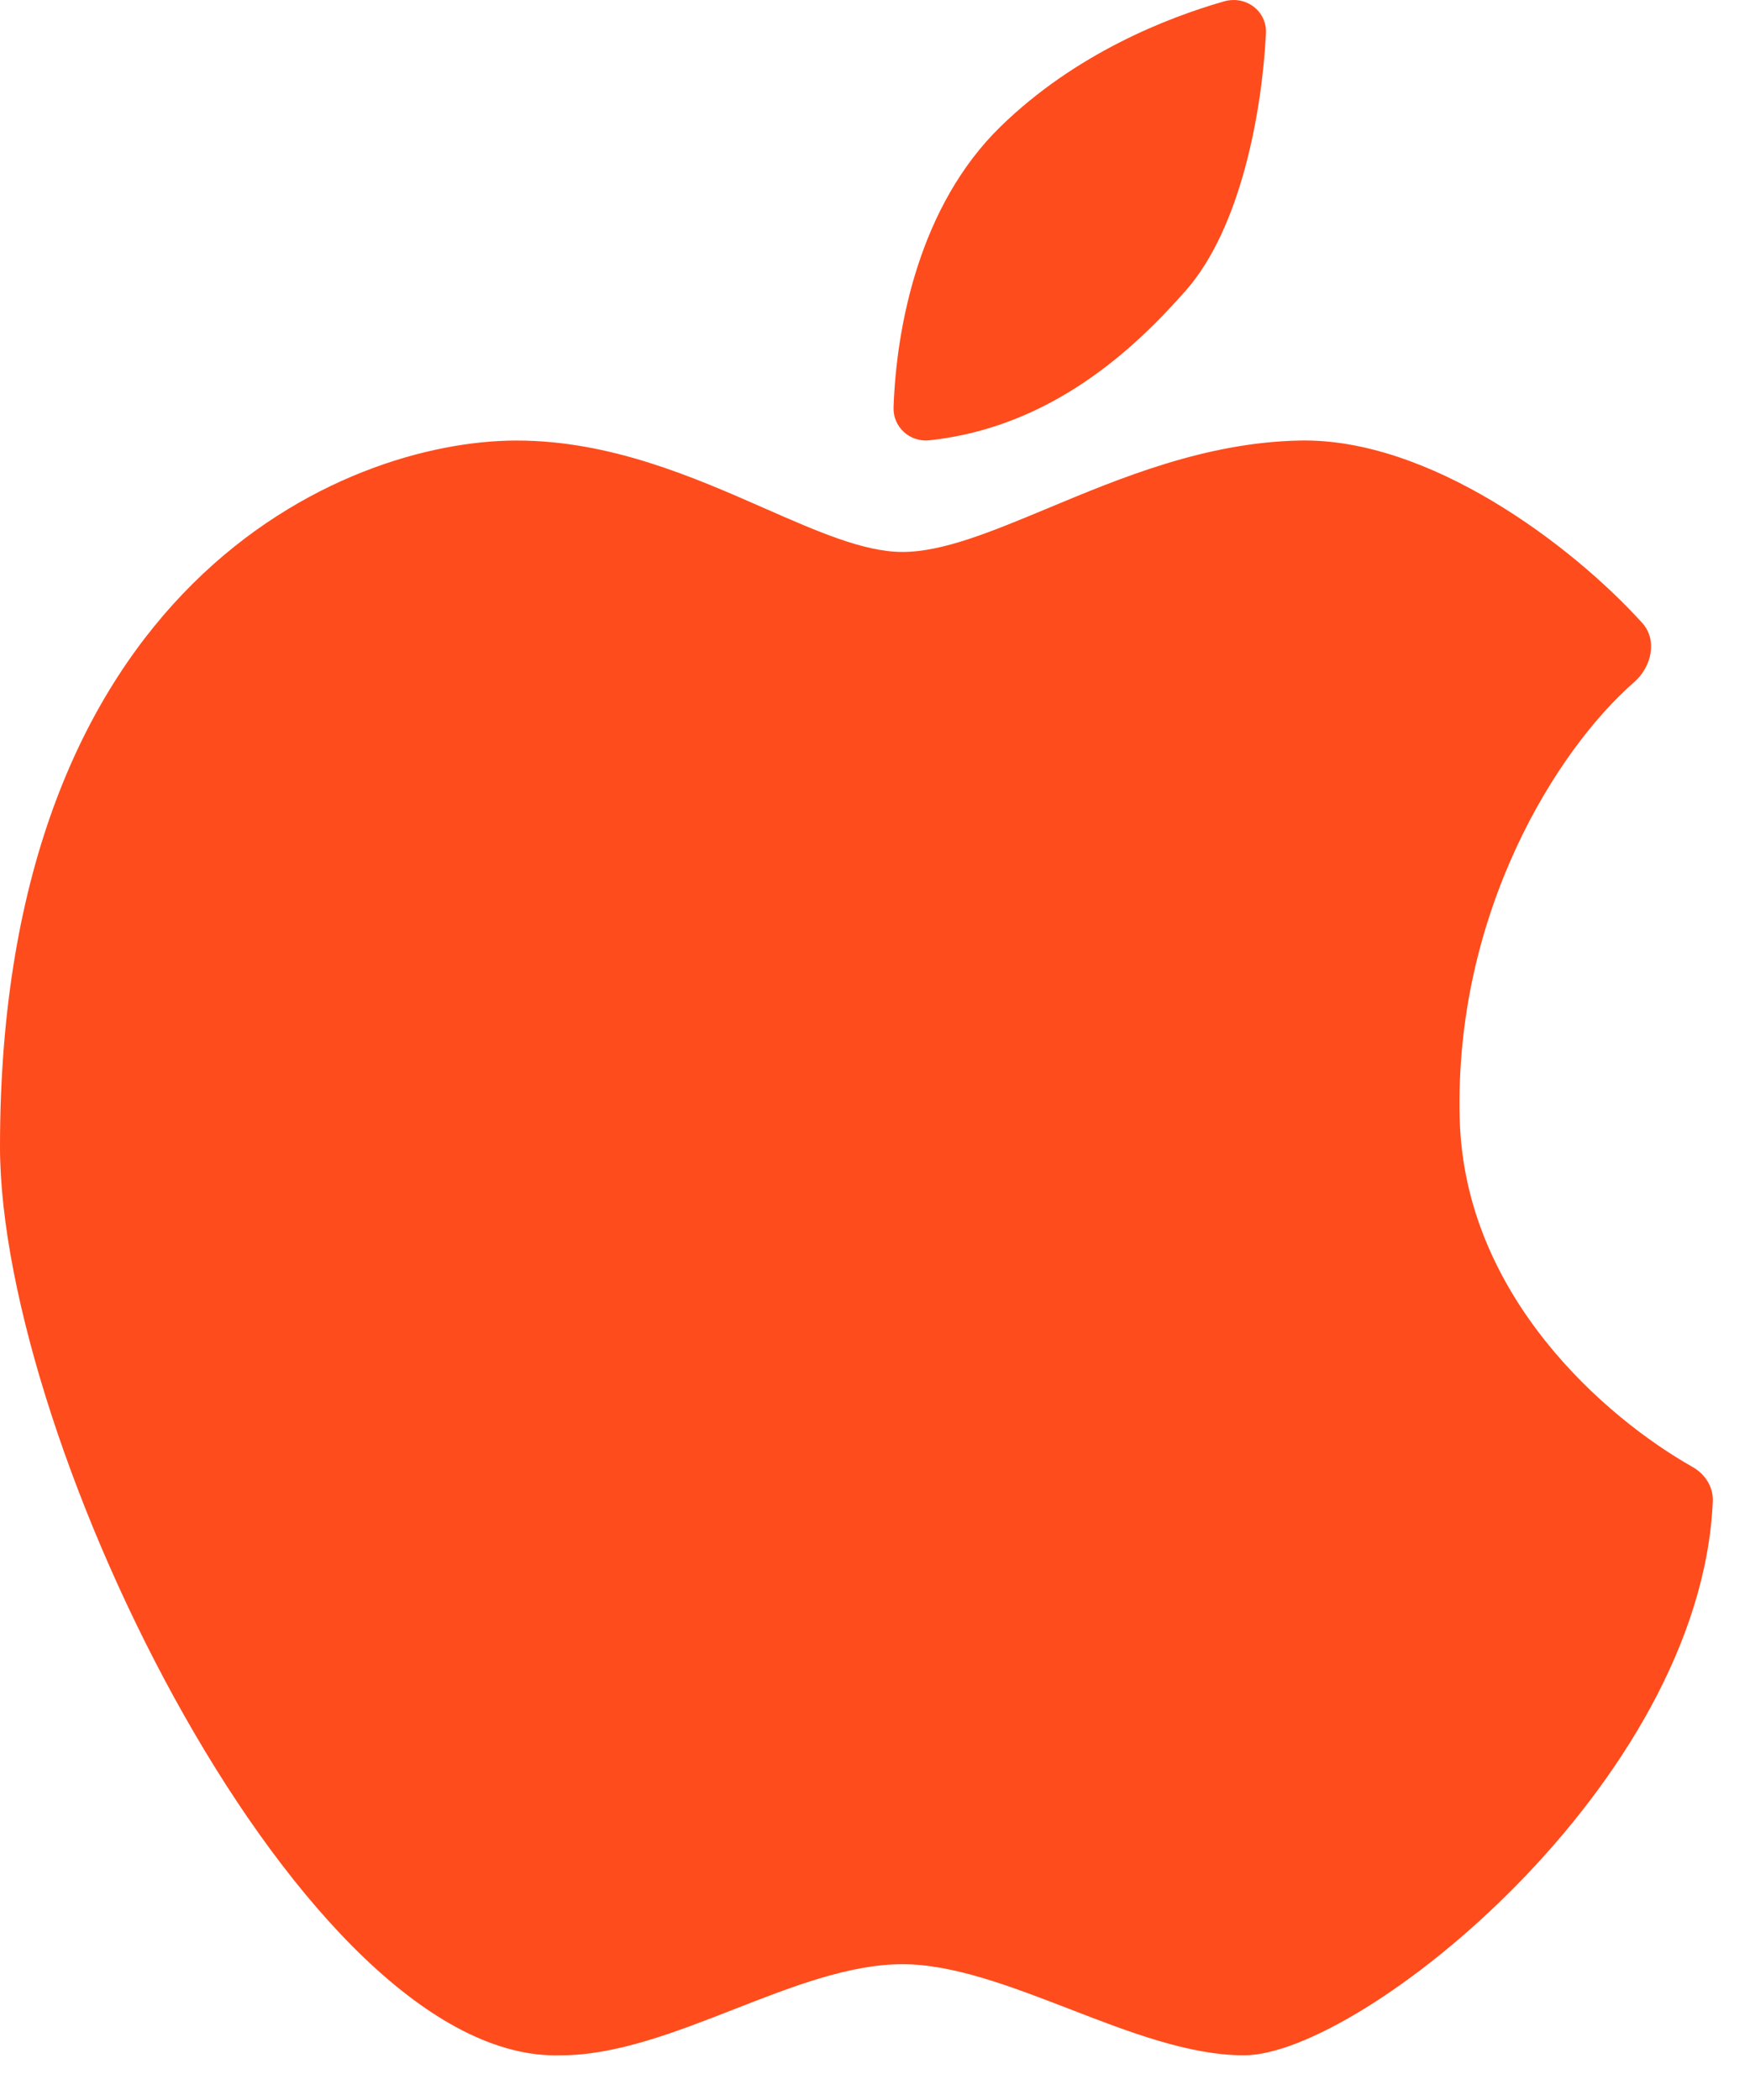
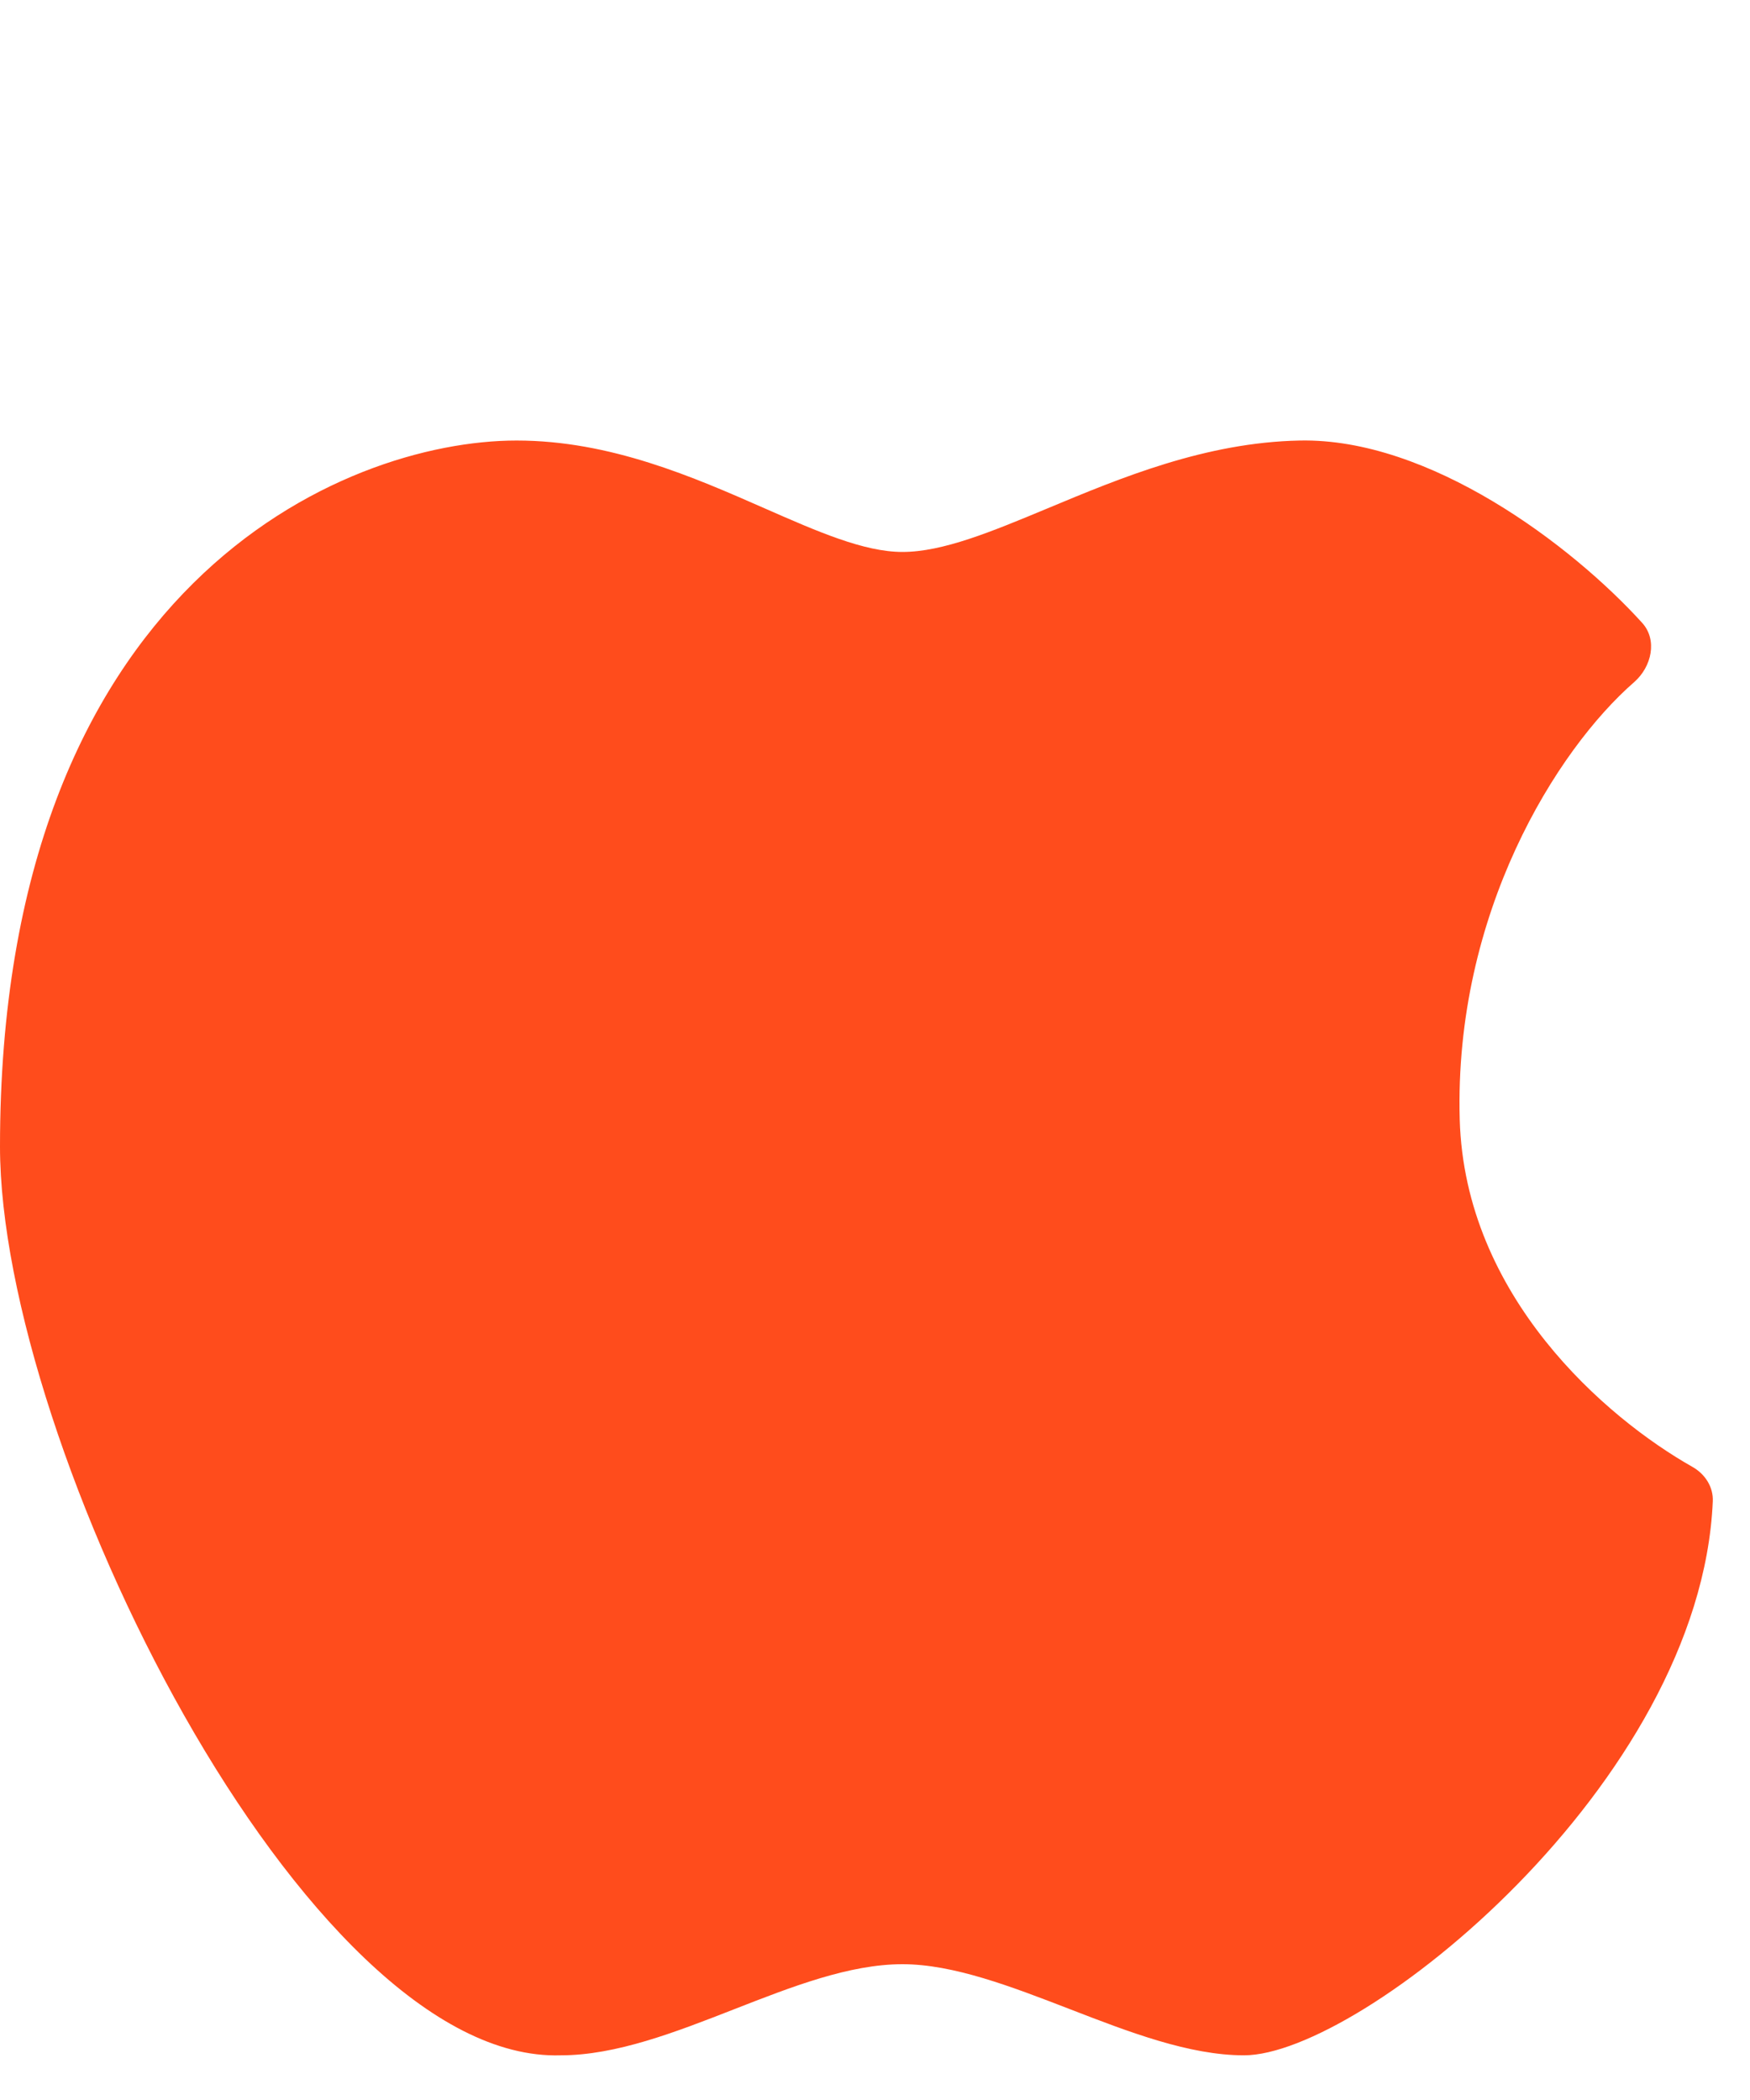
<svg xmlns="http://www.w3.org/2000/svg" width="15" height="18" viewBox="0 0 15 18" fill="none">
-   <path d="M7.659 3.493C7.683 2.793 7.882 1.763 8.575 1.086C9.219 0.458 10.003 0.152 10.491 0.012C10.679 -0.042 10.86 0.095 10.851 0.285C10.818 0.954 10.636 1.953 10.166 2.488C9.723 2.992 9.011 3.661 7.967 3.774C7.796 3.792 7.654 3.659 7.659 3.493Z" fill="#FF4C1C" />
  <path d="M9.167 17.22C9.678 17.418 10.195 17.617 10.663 17.617C11.663 17.617 14.576 15.288 14.681 12.869C14.687 12.744 14.613 12.633 14.506 12.573C13.765 12.154 12.555 11.112 12.512 9.596C12.463 7.83 13.342 6.426 14.008 5.846C14.157 5.715 14.209 5.485 14.075 5.338C13.47 4.671 12.252 3.753 11.141 3.776C10.333 3.792 9.605 4.096 8.98 4.357C8.5 4.557 8.082 4.731 7.735 4.731C7.406 4.731 7.011 4.558 6.558 4.359C5.947 4.09 5.231 3.776 4.428 3.776C2.94 3.776 8.15797e-06 5.021 0 9.828C0 12.376 2.607 17.685 4.806 17.617C5.281 17.617 5.789 17.419 6.293 17.222C6.789 17.028 7.281 16.836 7.735 16.836C8.172 16.836 8.667 17.027 9.167 17.22Z" fill="#FF4C1C" />
</svg>